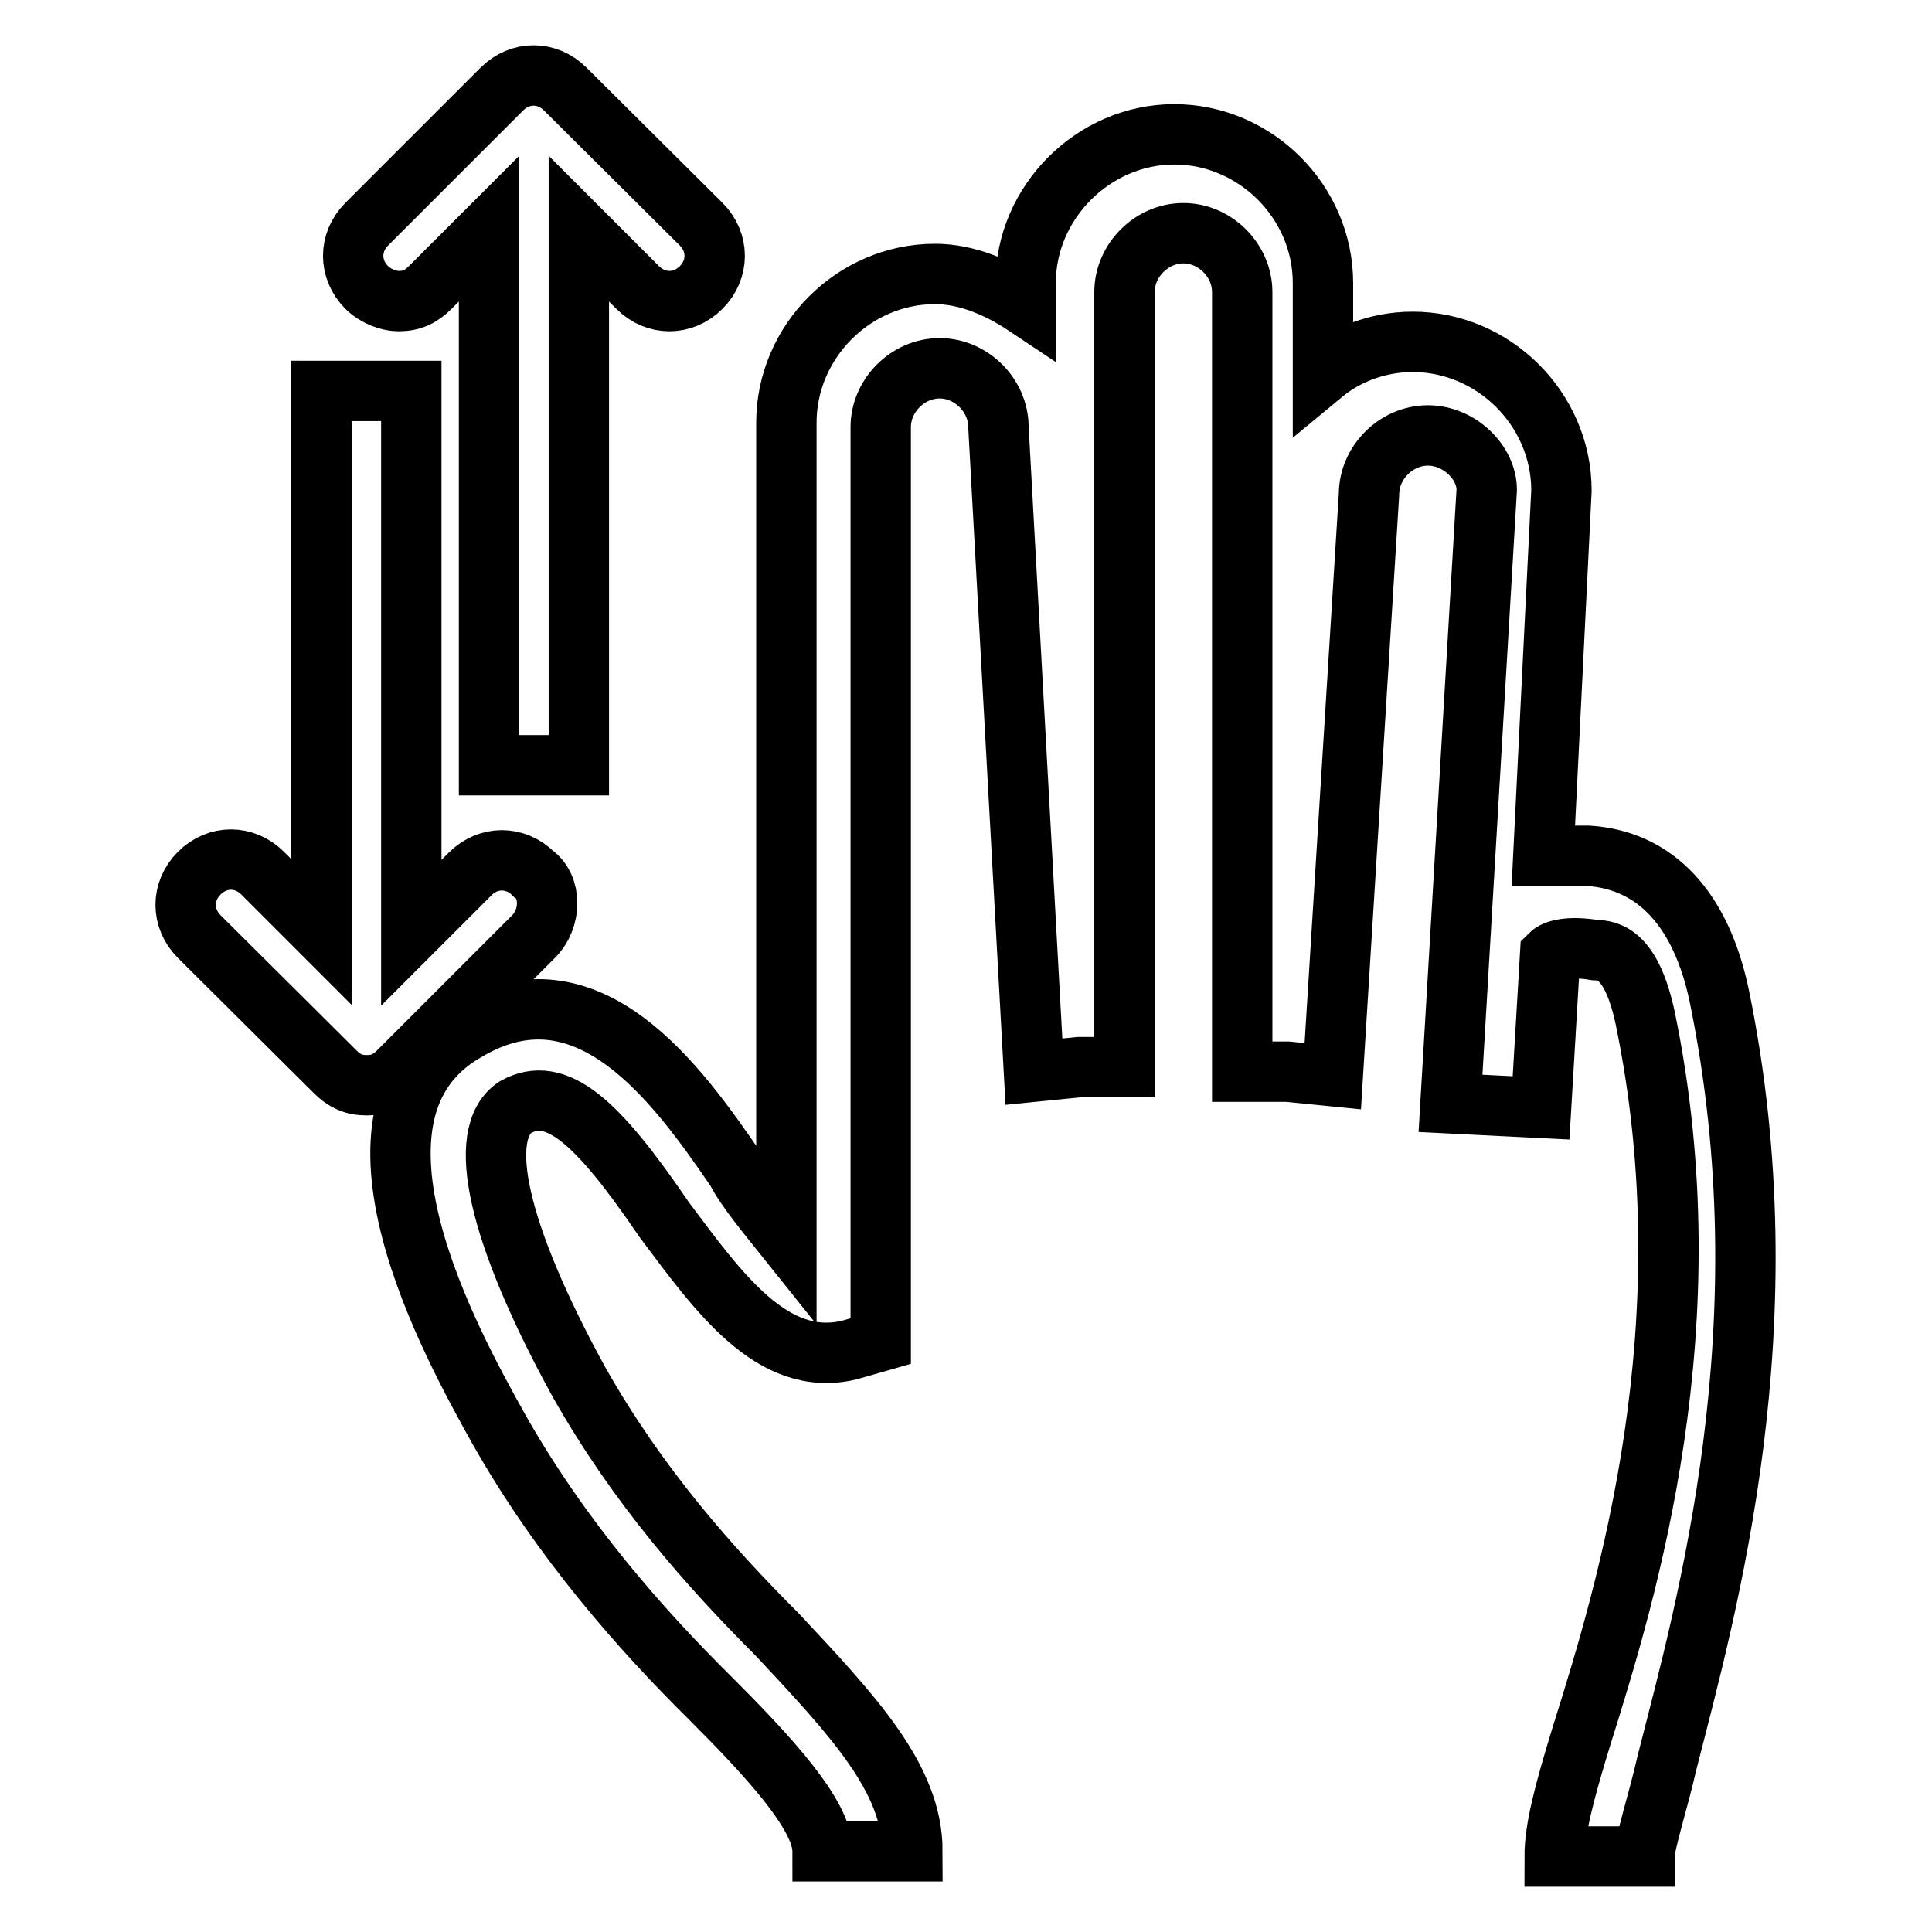
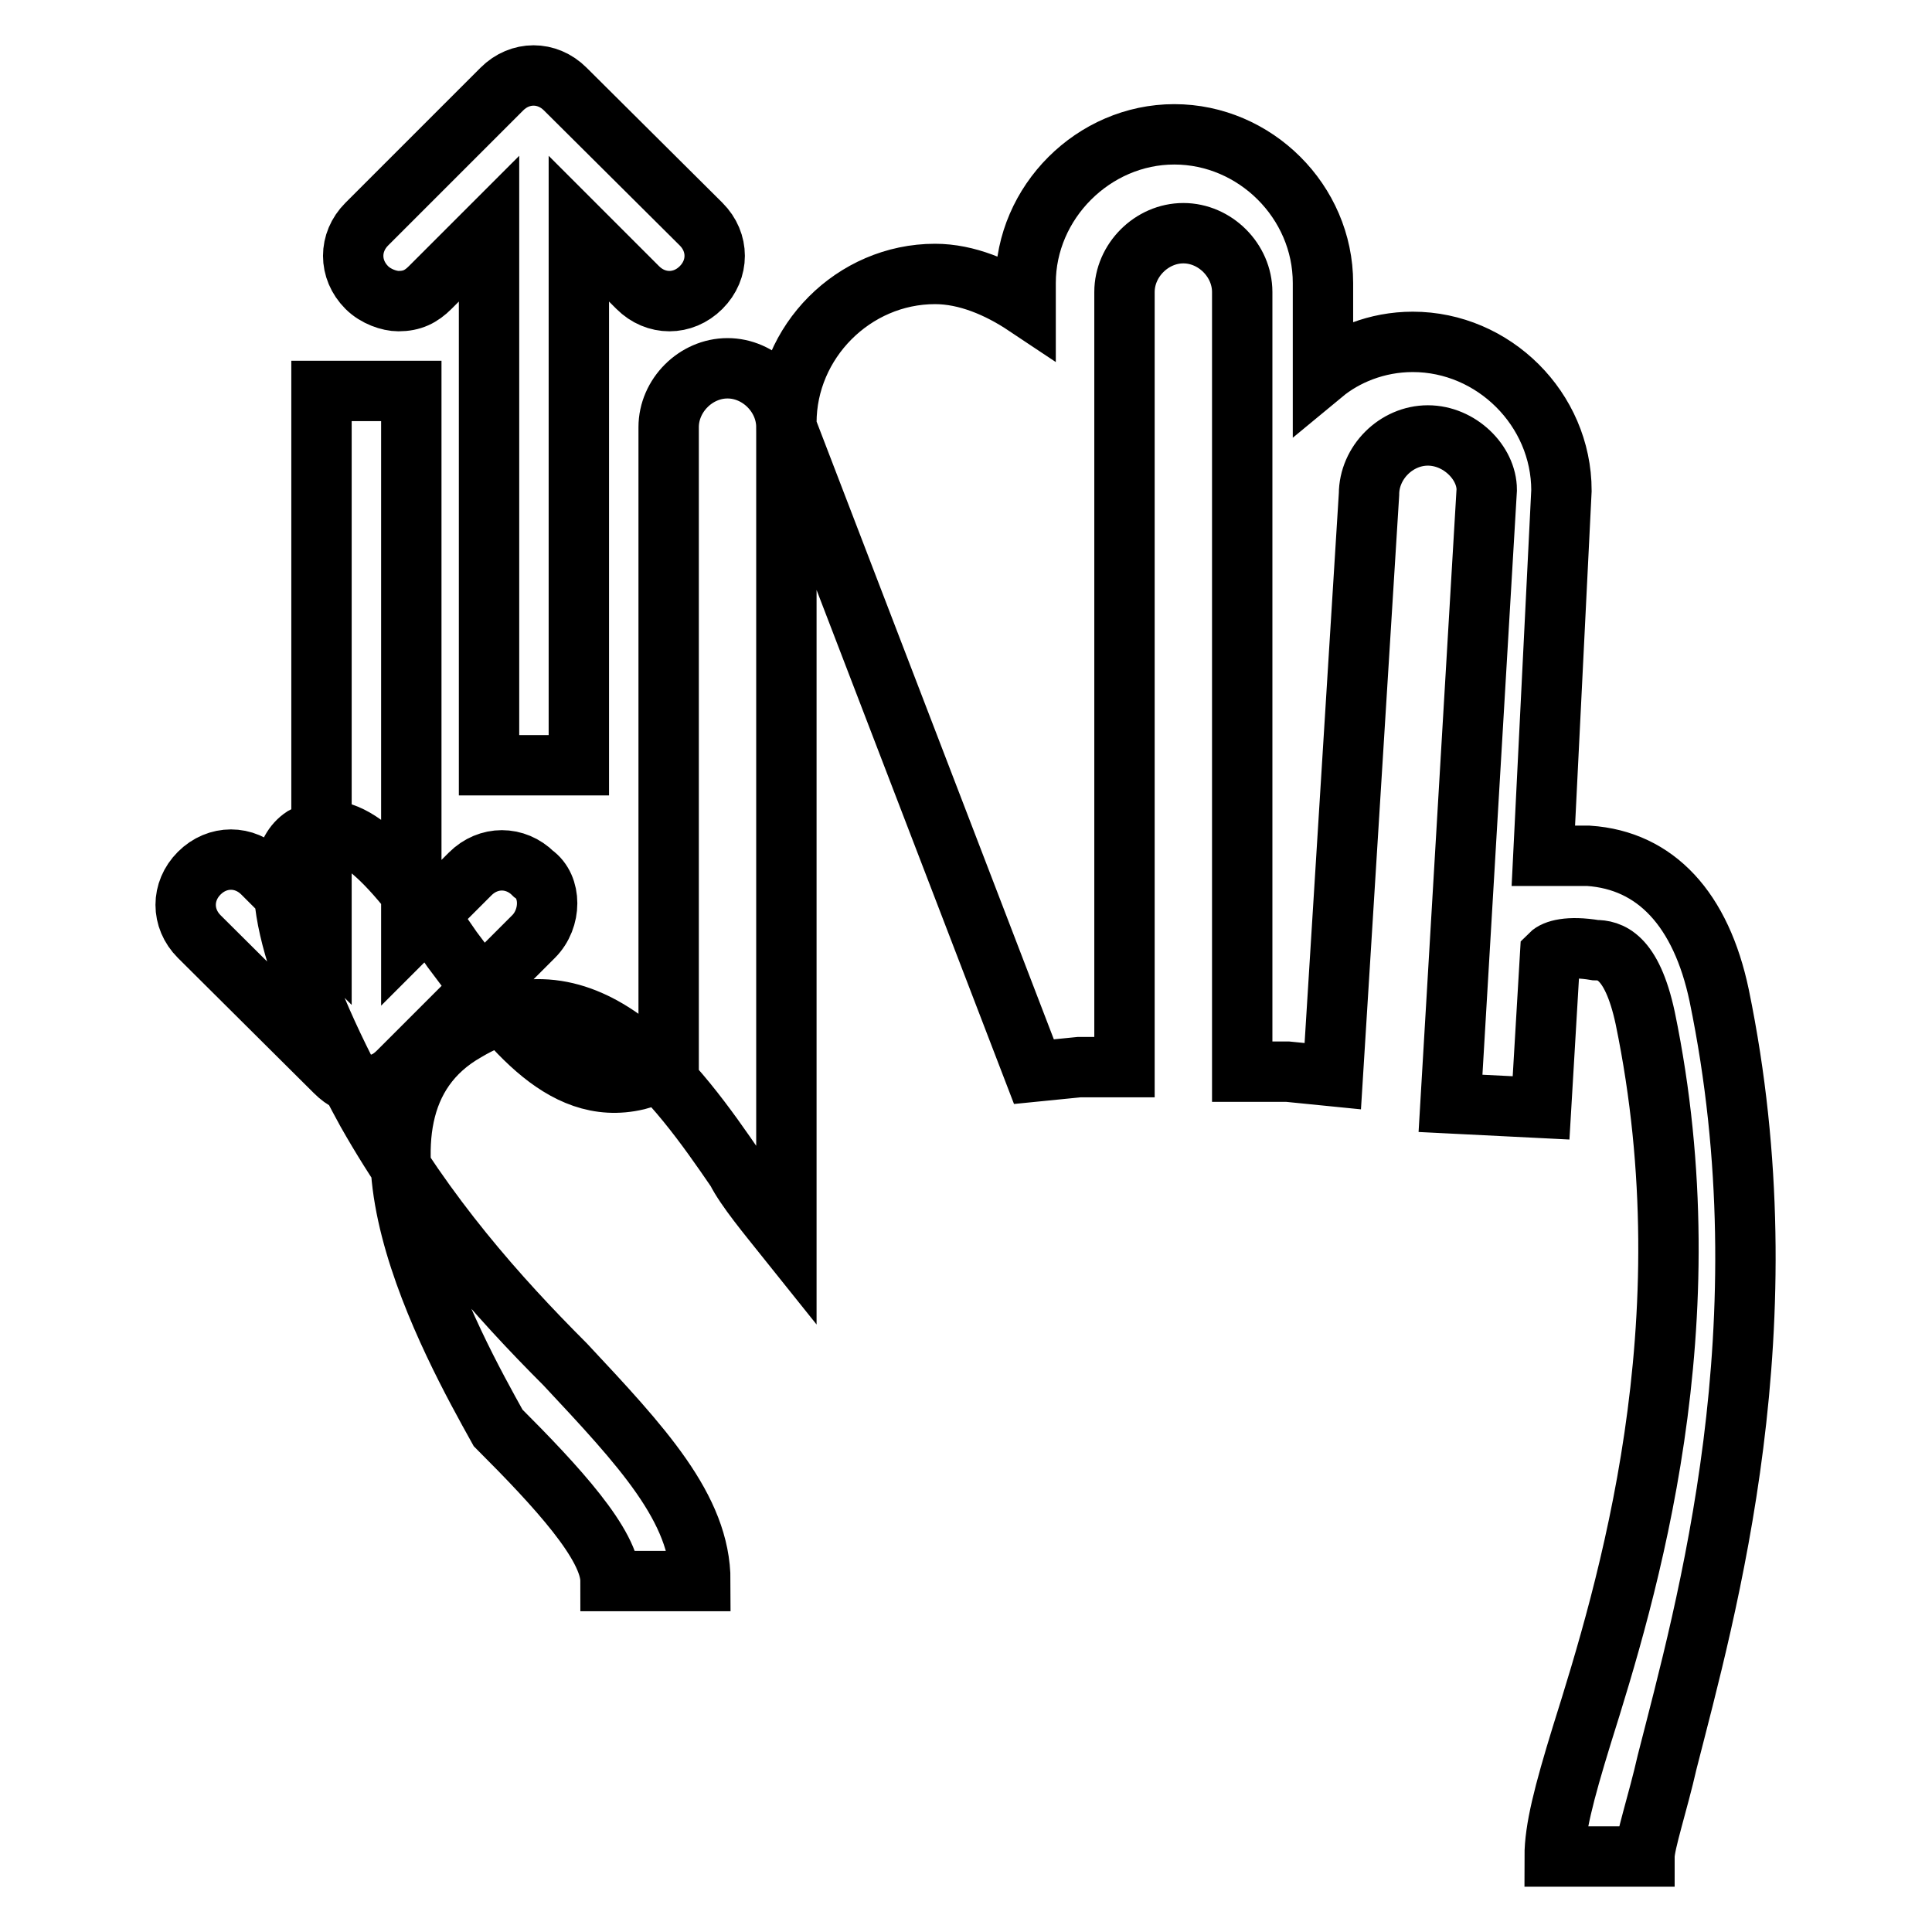
<svg xmlns="http://www.w3.org/2000/svg" version="1.1" x="0px" y="0px" viewBox="0 0 256 256" enable-background="new 0 0 256 256" xml:space="preserve">
  <g>
-     <path stroke-width="8" fill-opacity="0" stroke="#000000" d="M227.8,131.9c-2.4-11.4-8.4-17.9-17.3-18.5h-6l2.4-48.4c0-10.8-9-19.7-19.7-19.7c-4.8,0-9,1.8-11.9,4.2v-12 c0-10.8-9-19.7-19.7-19.7s-19.7,9-19.7,19.7v3c-3.6-2.4-7.8-4.2-12-4.2c-10.8,0-19.7,9-19.7,19.7v108.1c-2.4-3-5.4-6.6-6.6-9 c-7.8-11.4-19.7-28.1-35.8-18.5c-19.1,10.8-1.8,41.8,4.2,52.6c8.4,14.9,19.1,26.9,28.1,35.8c7.8,7.8,14.9,15.5,14.9,20.3h11.9 c0-9.6-7.8-17.9-17.9-28.7c-9-9-18.5-19.7-26.3-33.5c-10.8-19.7-13.7-32.9-8.4-36.4c5.4-3,10.8,1.8,19.7,14.9 c7.2,9.6,14.3,19.7,24.5,17.3l4.2-1.2V56.6c0-4.2,3.6-7.8,7.8-7.8c4.2,0,7.8,3.6,7.8,7.8L137,142l6-0.6h6V38.7 c0-4.2,3.6-7.8,7.8-7.8c4.2,0,7.8,3.6,7.8,7.8V142h6l6,0.6l4.8-77.1c0-4.2,3.6-7.8,7.8-7.8s7.8,3.6,7.8,7.2l-4.8,81.3l12,0.6 l1.2-20.3c0.6-0.6,2.4-1.2,6-0.6c1.8,0,4.8,0.6,6.6,9c8.4,40.6-2.4,75.9-8.4,95c-2.4,7.8-3.6,12.5-3.6,16.1h11.9 c0-1.8,1.8-7.2,3-12.5C226.1,213.1,236.8,175.5,227.8,131.9L227.8,131.9z M52.8,39.9c1.8,0,3-0.6,4.2-1.8l7.8-7.8v71.1h11.9V30.3 l7.8,7.8c2.4,2.4,6,2.4,8.4,0s2.4-6,0-8.4L74.9,11.8c-2.4-2.4-6-2.4-8.4,0L48.6,29.7c-2.4,2.4-2.4,6,0,8.4 C49.8,39.3,51.6,39.9,52.8,39.9z M70.7,115.8c-2.4-2.4-6-2.4-8.4,0l-7.8,7.8V51.8H42.6v71.7l-7.8-7.8c-2.4-2.4-6-2.4-8.4,0 c-2.4,2.4-2.4,6,0,8.4L44.4,142c1.2,1.2,2.4,1.8,4.2,1.8s3-0.6,4.2-1.8l17.9-17.9C73.1,121.7,73.1,117.5,70.7,115.8z" />
+     <path stroke-width="8" fill-opacity="0" stroke="#000000" d="M227.8,131.9c-2.4-11.4-8.4-17.9-17.3-18.5h-6l2.4-48.4c0-10.8-9-19.7-19.7-19.7c-4.8,0-9,1.8-11.9,4.2v-12 c0-10.8-9-19.7-19.7-19.7s-19.7,9-19.7,19.7v3c-3.6-2.4-7.8-4.2-12-4.2c-10.8,0-19.7,9-19.7,19.7v108.1c-2.4-3-5.4-6.6-6.6-9 c-7.8-11.4-19.7-28.1-35.8-18.5c-19.1,10.8-1.8,41.8,4.2,52.6c7.8,7.8,14.9,15.5,14.9,20.3h11.9 c0-9.6-7.8-17.9-17.9-28.7c-9-9-18.5-19.7-26.3-33.5c-10.8-19.7-13.7-32.9-8.4-36.4c5.4-3,10.8,1.8,19.7,14.9 c7.2,9.6,14.3,19.7,24.5,17.3l4.2-1.2V56.6c0-4.2,3.6-7.8,7.8-7.8c4.2,0,7.8,3.6,7.8,7.8L137,142l6-0.6h6V38.7 c0-4.2,3.6-7.8,7.8-7.8c4.2,0,7.8,3.6,7.8,7.8V142h6l6,0.6l4.8-77.1c0-4.2,3.6-7.8,7.8-7.8s7.8,3.6,7.8,7.2l-4.8,81.3l12,0.6 l1.2-20.3c0.6-0.6,2.4-1.2,6-0.6c1.8,0,4.8,0.6,6.6,9c8.4,40.6-2.4,75.9-8.4,95c-2.4,7.8-3.6,12.5-3.6,16.1h11.9 c0-1.8,1.8-7.2,3-12.5C226.1,213.1,236.8,175.5,227.8,131.9L227.8,131.9z M52.8,39.9c1.8,0,3-0.6,4.2-1.8l7.8-7.8v71.1h11.9V30.3 l7.8,7.8c2.4,2.4,6,2.4,8.4,0s2.4-6,0-8.4L74.9,11.8c-2.4-2.4-6-2.4-8.4,0L48.6,29.7c-2.4,2.4-2.4,6,0,8.4 C49.8,39.3,51.6,39.9,52.8,39.9z M70.7,115.8c-2.4-2.4-6-2.4-8.4,0l-7.8,7.8V51.8H42.6v71.7l-7.8-7.8c-2.4-2.4-6-2.4-8.4,0 c-2.4,2.4-2.4,6,0,8.4L44.4,142c1.2,1.2,2.4,1.8,4.2,1.8s3-0.6,4.2-1.8l17.9-17.9C73.1,121.7,73.1,117.5,70.7,115.8z" />
  </g>
</svg>